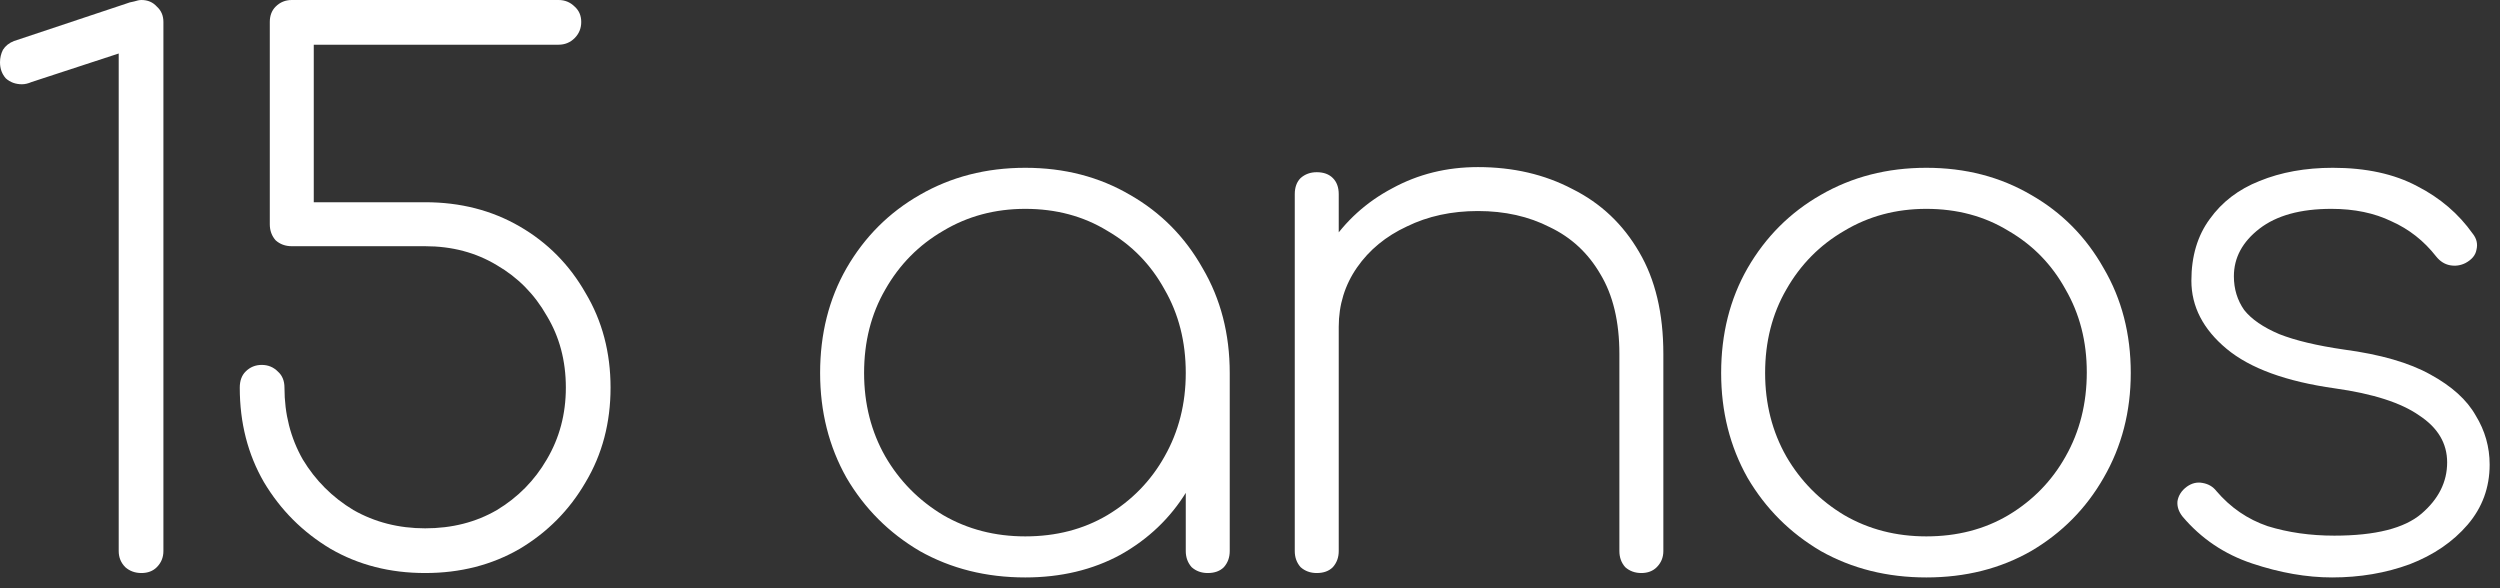
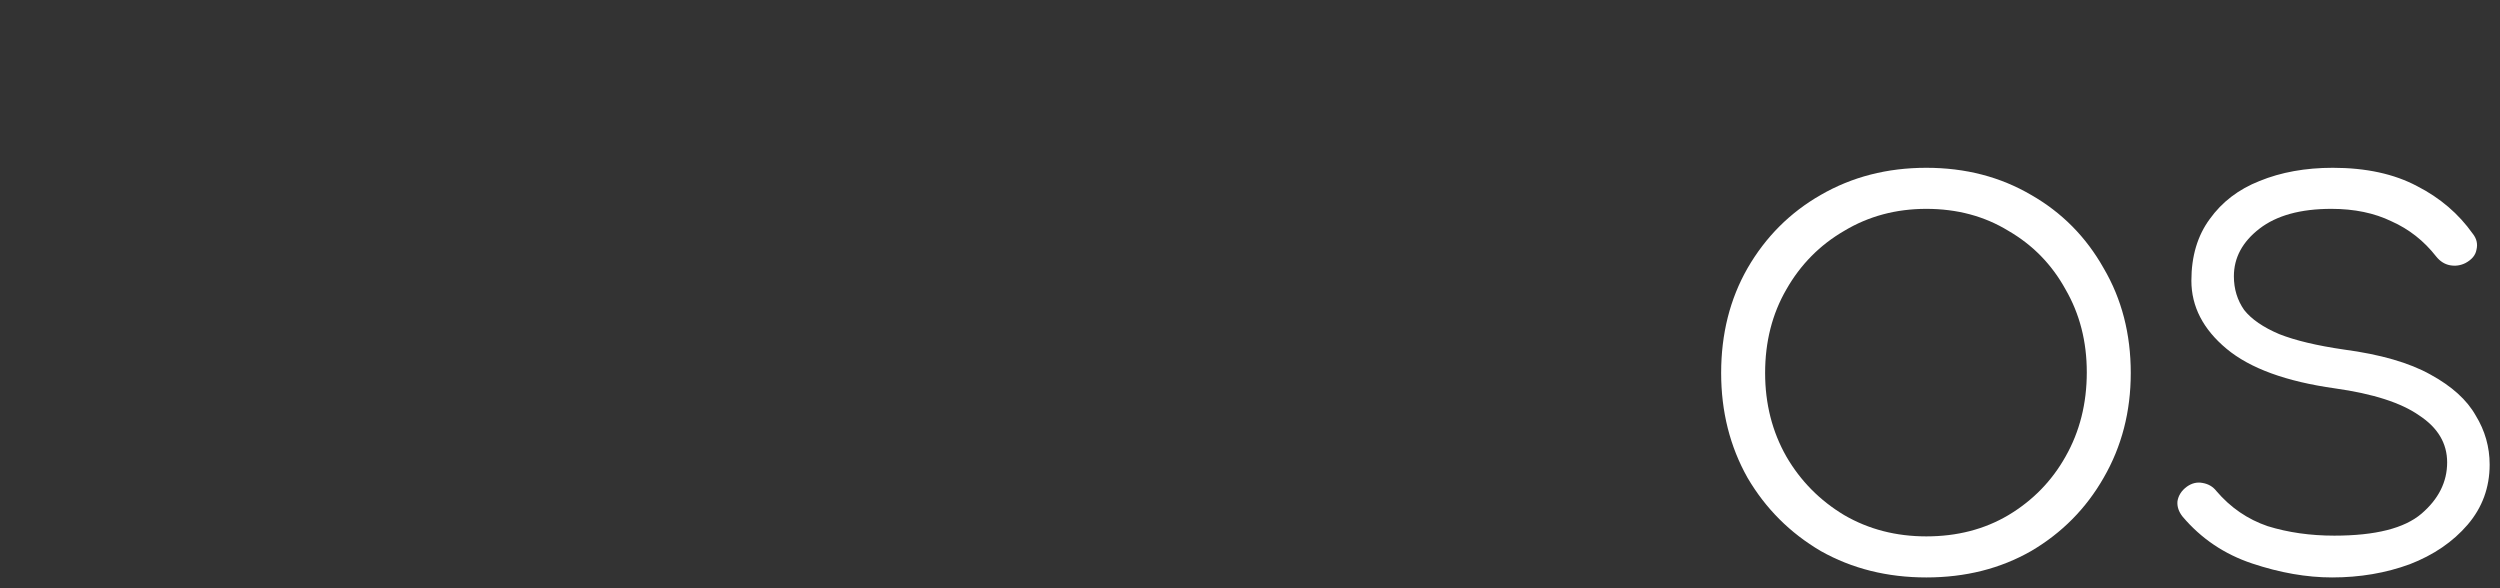
<svg xmlns="http://www.w3.org/2000/svg" fill="none" height="100%" overflow="visible" preserveAspectRatio="none" style="display: block;" viewBox="0 0 85 20" width="100%">
  <rect x="0" y="0" width="85" height="20" fill="#333333" stroke="none" />
  <g id="15 anos">
    <path d="M79.291 19.633C78.427 19.633 77.522 19.475 76.575 19.159C75.629 18.844 74.84 18.312 74.208 17.565C74.076 17.399 74.017 17.224 74.034 17.041C74.067 16.842 74.175 16.676 74.358 16.543C74.524 16.427 74.698 16.385 74.881 16.419C75.08 16.452 75.238 16.543 75.355 16.693C75.836 17.257 76.418 17.656 77.099 17.889C77.796 18.105 78.552 18.212 79.366 18.212C80.761 18.212 81.749 17.963 82.331 17.465C82.912 16.967 83.203 16.385 83.203 15.721C83.203 15.073 82.887 14.542 82.256 14.127C81.641 13.695 80.686 13.387 79.391 13.205C77.73 12.972 76.501 12.524 75.703 11.859C74.906 11.195 74.507 10.423 74.507 9.542C74.507 8.712 74.715 8.014 75.13 7.449C75.546 6.868 76.11 6.436 76.824 6.154C77.555 5.855 78.386 5.705 79.316 5.705C80.445 5.705 81.4 5.913 82.181 6.328C82.962 6.727 83.593 7.267 84.075 7.948C84.207 8.114 84.249 8.297 84.199 8.496C84.166 8.679 84.041 8.828 83.825 8.944C83.659 9.027 83.485 9.052 83.302 9.019C83.12 8.986 82.962 8.886 82.829 8.72C82.414 8.189 81.907 7.79 81.309 7.524C80.728 7.242 80.047 7.101 79.266 7.101C78.22 7.101 77.406 7.325 76.824 7.773C76.243 8.222 75.952 8.762 75.952 9.393C75.952 9.825 76.069 10.207 76.301 10.539C76.55 10.854 76.949 11.129 77.497 11.361C78.045 11.577 78.776 11.751 79.69 11.884C80.935 12.05 81.915 12.333 82.629 12.731C83.36 13.13 83.875 13.595 84.174 14.127C84.49 14.641 84.648 15.198 84.648 15.796C84.648 16.576 84.398 17.257 83.9 17.839C83.402 18.42 82.746 18.869 81.932 19.184C81.118 19.483 80.238 19.633 79.291 19.633Z" fill="white" id="Vector" />
    <path d="M65.495 19.633C64.166 19.633 62.97 19.334 61.907 18.736C60.861 18.121 60.03 17.291 59.416 16.244C58.818 15.181 58.519 13.994 58.519 12.681C58.519 11.353 58.818 10.165 59.416 9.119C60.03 8.056 60.861 7.225 61.907 6.627C62.97 6.013 64.166 5.705 65.495 5.705C66.824 5.705 68.011 6.013 69.058 6.627C70.104 7.225 70.926 8.056 71.524 9.119C72.139 10.165 72.446 11.353 72.446 12.681C72.446 13.994 72.139 15.181 71.524 16.244C70.926 17.291 70.104 18.121 69.058 18.736C68.011 19.334 66.824 19.633 65.495 19.633ZM65.495 18.237C66.541 18.237 67.472 17.997 68.285 17.515C69.116 17.017 69.764 16.352 70.229 15.522C70.71 14.675 70.951 13.72 70.951 12.657C70.951 11.61 70.71 10.672 70.229 9.841C69.764 8.994 69.116 8.33 68.285 7.848C67.472 7.35 66.541 7.101 65.495 7.101C64.465 7.101 63.535 7.35 62.705 7.848C61.874 8.33 61.218 8.994 60.736 9.841C60.255 10.672 60.014 11.618 60.014 12.681C60.014 13.728 60.255 14.675 60.736 15.522C61.218 16.352 61.874 17.017 62.705 17.515C63.535 17.997 64.465 18.237 65.495 18.237Z" fill="white" id="Vector_2" />
-     <path d="M55.806 19.483C55.59 19.483 55.408 19.417 55.258 19.284C55.125 19.134 55.059 18.952 55.059 18.736V12.034C55.059 10.938 54.843 10.032 54.411 9.318C53.996 8.604 53.423 8.072 52.692 7.723C51.978 7.358 51.164 7.175 50.25 7.175C49.353 7.175 48.548 7.35 47.834 7.699C47.12 8.031 46.555 8.496 46.139 9.094C45.724 9.692 45.517 10.364 45.517 11.112H44.271C44.337 10.082 44.645 9.16 45.193 8.346C45.741 7.516 46.455 6.868 47.335 6.403C48.216 5.921 49.187 5.681 50.25 5.681C51.446 5.681 52.518 5.93 53.464 6.428C54.428 6.91 55.184 7.624 55.732 8.571C56.28 9.501 56.554 10.655 56.554 12.034V18.736C56.554 18.952 56.479 19.134 56.33 19.284C56.197 19.417 56.022 19.483 55.806 19.483ZM44.769 19.483C44.553 19.483 44.371 19.417 44.221 19.284C44.088 19.134 44.022 18.952 44.022 18.736V6.602C44.022 6.37 44.088 6.187 44.221 6.054C44.371 5.921 44.553 5.855 44.769 5.855C45.002 5.855 45.184 5.921 45.317 6.054C45.45 6.187 45.517 6.37 45.517 6.602V18.736C45.517 18.952 45.45 19.134 45.317 19.284C45.184 19.417 45.002 19.483 44.769 19.483Z" fill="white" id="Vector_3" />
-     <path d="M34.86 19.633C33.531 19.633 32.335 19.334 31.272 18.736C30.226 18.121 29.395 17.291 28.781 16.244C28.183 15.181 27.884 13.994 27.884 12.681C27.884 11.353 28.183 10.165 28.781 9.119C29.395 8.056 30.226 7.225 31.272 6.627C32.335 6.013 33.531 5.705 34.86 5.705C36.189 5.705 37.376 6.013 38.423 6.627C39.469 7.225 40.291 8.056 40.889 9.119C41.504 10.165 41.811 11.353 41.811 12.681L41.188 13.678C41.188 14.807 40.906 15.821 40.341 16.718C39.793 17.614 39.045 18.329 38.099 18.86C37.152 19.375 36.072 19.633 34.86 19.633ZM34.86 18.237C35.906 18.237 36.836 17.997 37.65 17.515C38.481 17.017 39.129 16.352 39.594 15.522C40.075 14.675 40.316 13.728 40.316 12.681C40.316 11.618 40.075 10.672 39.594 9.841C39.129 8.994 38.481 8.33 37.65 7.848C36.836 7.35 35.906 7.101 34.86 7.101C33.83 7.101 32.9 7.35 32.069 7.848C31.239 8.33 30.583 8.994 30.101 9.841C29.619 10.672 29.379 11.618 29.379 12.681C29.379 13.728 29.619 14.675 30.101 15.522C30.583 16.352 31.239 17.017 32.069 17.515C32.9 17.997 33.83 18.237 34.86 18.237ZM41.064 19.483C40.848 19.483 40.665 19.417 40.516 19.284C40.383 19.134 40.316 18.952 40.316 18.736V14.176L40.789 12.681H41.811V18.736C41.811 18.952 41.745 19.134 41.612 19.284C41.479 19.417 41.296 19.483 41.064 19.483Z" fill="white" id="Vector_4" />
-     <path d="M14.455 19.483C13.259 19.483 12.188 19.209 11.241 18.661C10.294 18.096 9.539 17.34 8.974 16.394C8.426 15.447 8.152 14.376 8.152 13.18C8.152 12.947 8.218 12.764 8.351 12.632C8.501 12.482 8.683 12.407 8.899 12.407C9.115 12.407 9.298 12.482 9.447 12.632C9.597 12.764 9.672 12.947 9.672 13.18C9.672 14.077 9.879 14.89 10.294 15.621C10.726 16.336 11.299 16.909 12.014 17.34C12.744 17.756 13.558 17.963 14.455 17.963C15.369 17.963 16.183 17.756 16.897 17.34C17.611 16.909 18.176 16.336 18.591 15.621C19.023 14.89 19.239 14.077 19.239 13.18C19.239 12.266 19.023 11.452 18.591 10.738C18.176 10.007 17.611 9.434 16.897 9.019C16.183 8.587 15.369 8.371 14.455 8.371H9.921C9.705 8.371 9.522 8.305 9.373 8.172C9.24 8.022 9.173 7.84 9.173 7.624V0.747C9.173 0.531 9.24 0.357 9.373 0.224C9.522 0.075 9.705 -1.06077e-05 9.921 -1.06077e-05H18.99C19.206 -1.06077e-05 19.388 0.075 19.538 0.224C19.687 0.357 19.762 0.531 19.762 0.747C19.762 0.963 19.687 1.146 19.538 1.296C19.388 1.445 19.206 1.52 18.99 1.52H10.668V6.876H14.455C15.651 6.876 16.722 7.15 17.669 7.699C18.616 8.247 19.363 9.002 19.911 9.966C20.476 10.912 20.759 11.984 20.759 13.18C20.759 14.376 20.476 15.447 19.911 16.394C19.363 17.34 18.616 18.096 17.669 18.661C16.722 19.209 15.651 19.483 14.455 19.483Z" fill="white" id="Vector_5" />
-     <path d="M4.809 19.483C4.593 19.483 4.41 19.417 4.26 19.284C4.111 19.134 4.036 18.952 4.036 18.736V1.819L1.071 2.79C0.955 2.84 0.847 2.865 0.747 2.865C0.532 2.865 0.349 2.799 0.199 2.666C0.066 2.516 6.10352e-05 2.334 6.10352e-05 2.118C6.10352e-05 1.968 0.033 1.827 0.1 1.694C0.183 1.561 0.307 1.462 0.473 1.395L4.285 0.125C4.368 0.091 4.46 0.066 4.559 0.05C4.659 0.017 4.742 -1.23978e-05 4.809 -1.23978e-05C5.024 -1.23978e-05 5.199 0.075 5.332 0.224C5.481 0.357 5.556 0.531 5.556 0.747V18.736C5.556 18.952 5.481 19.134 5.332 19.284C5.199 19.417 5.024 19.483 4.809 19.483Z" fill="white" id="Vector_6" />
  </g>
</svg>